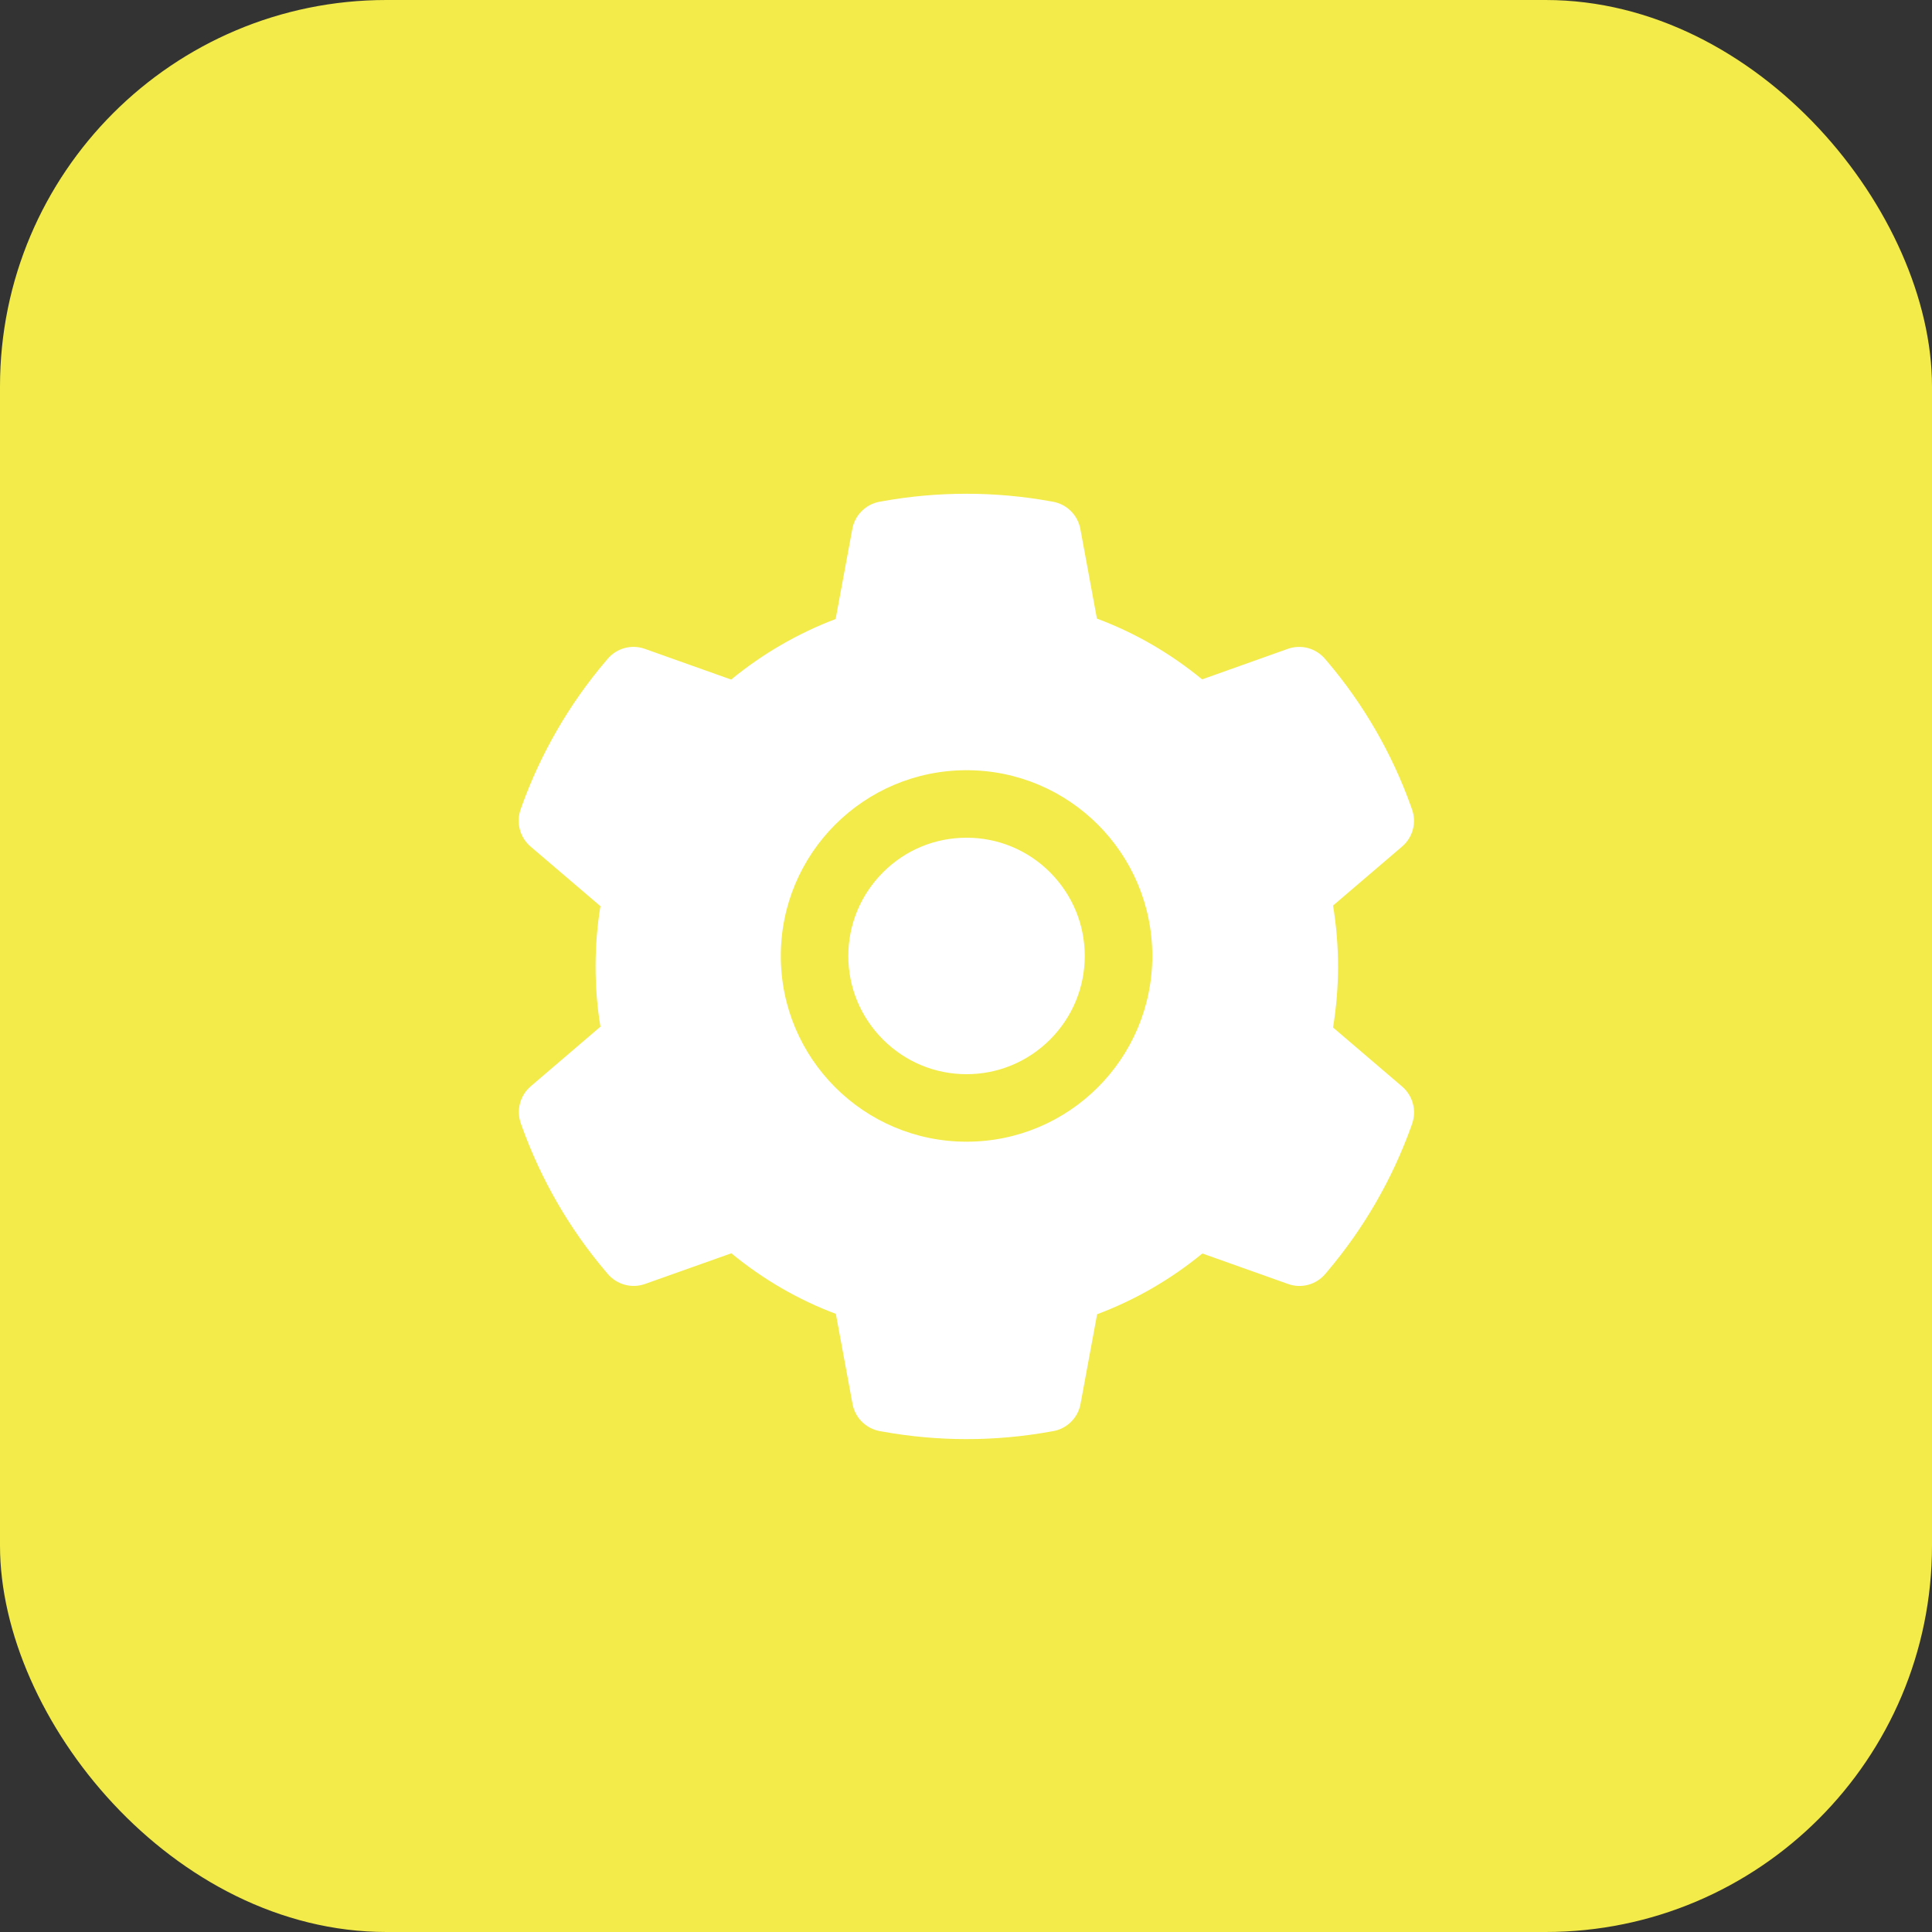
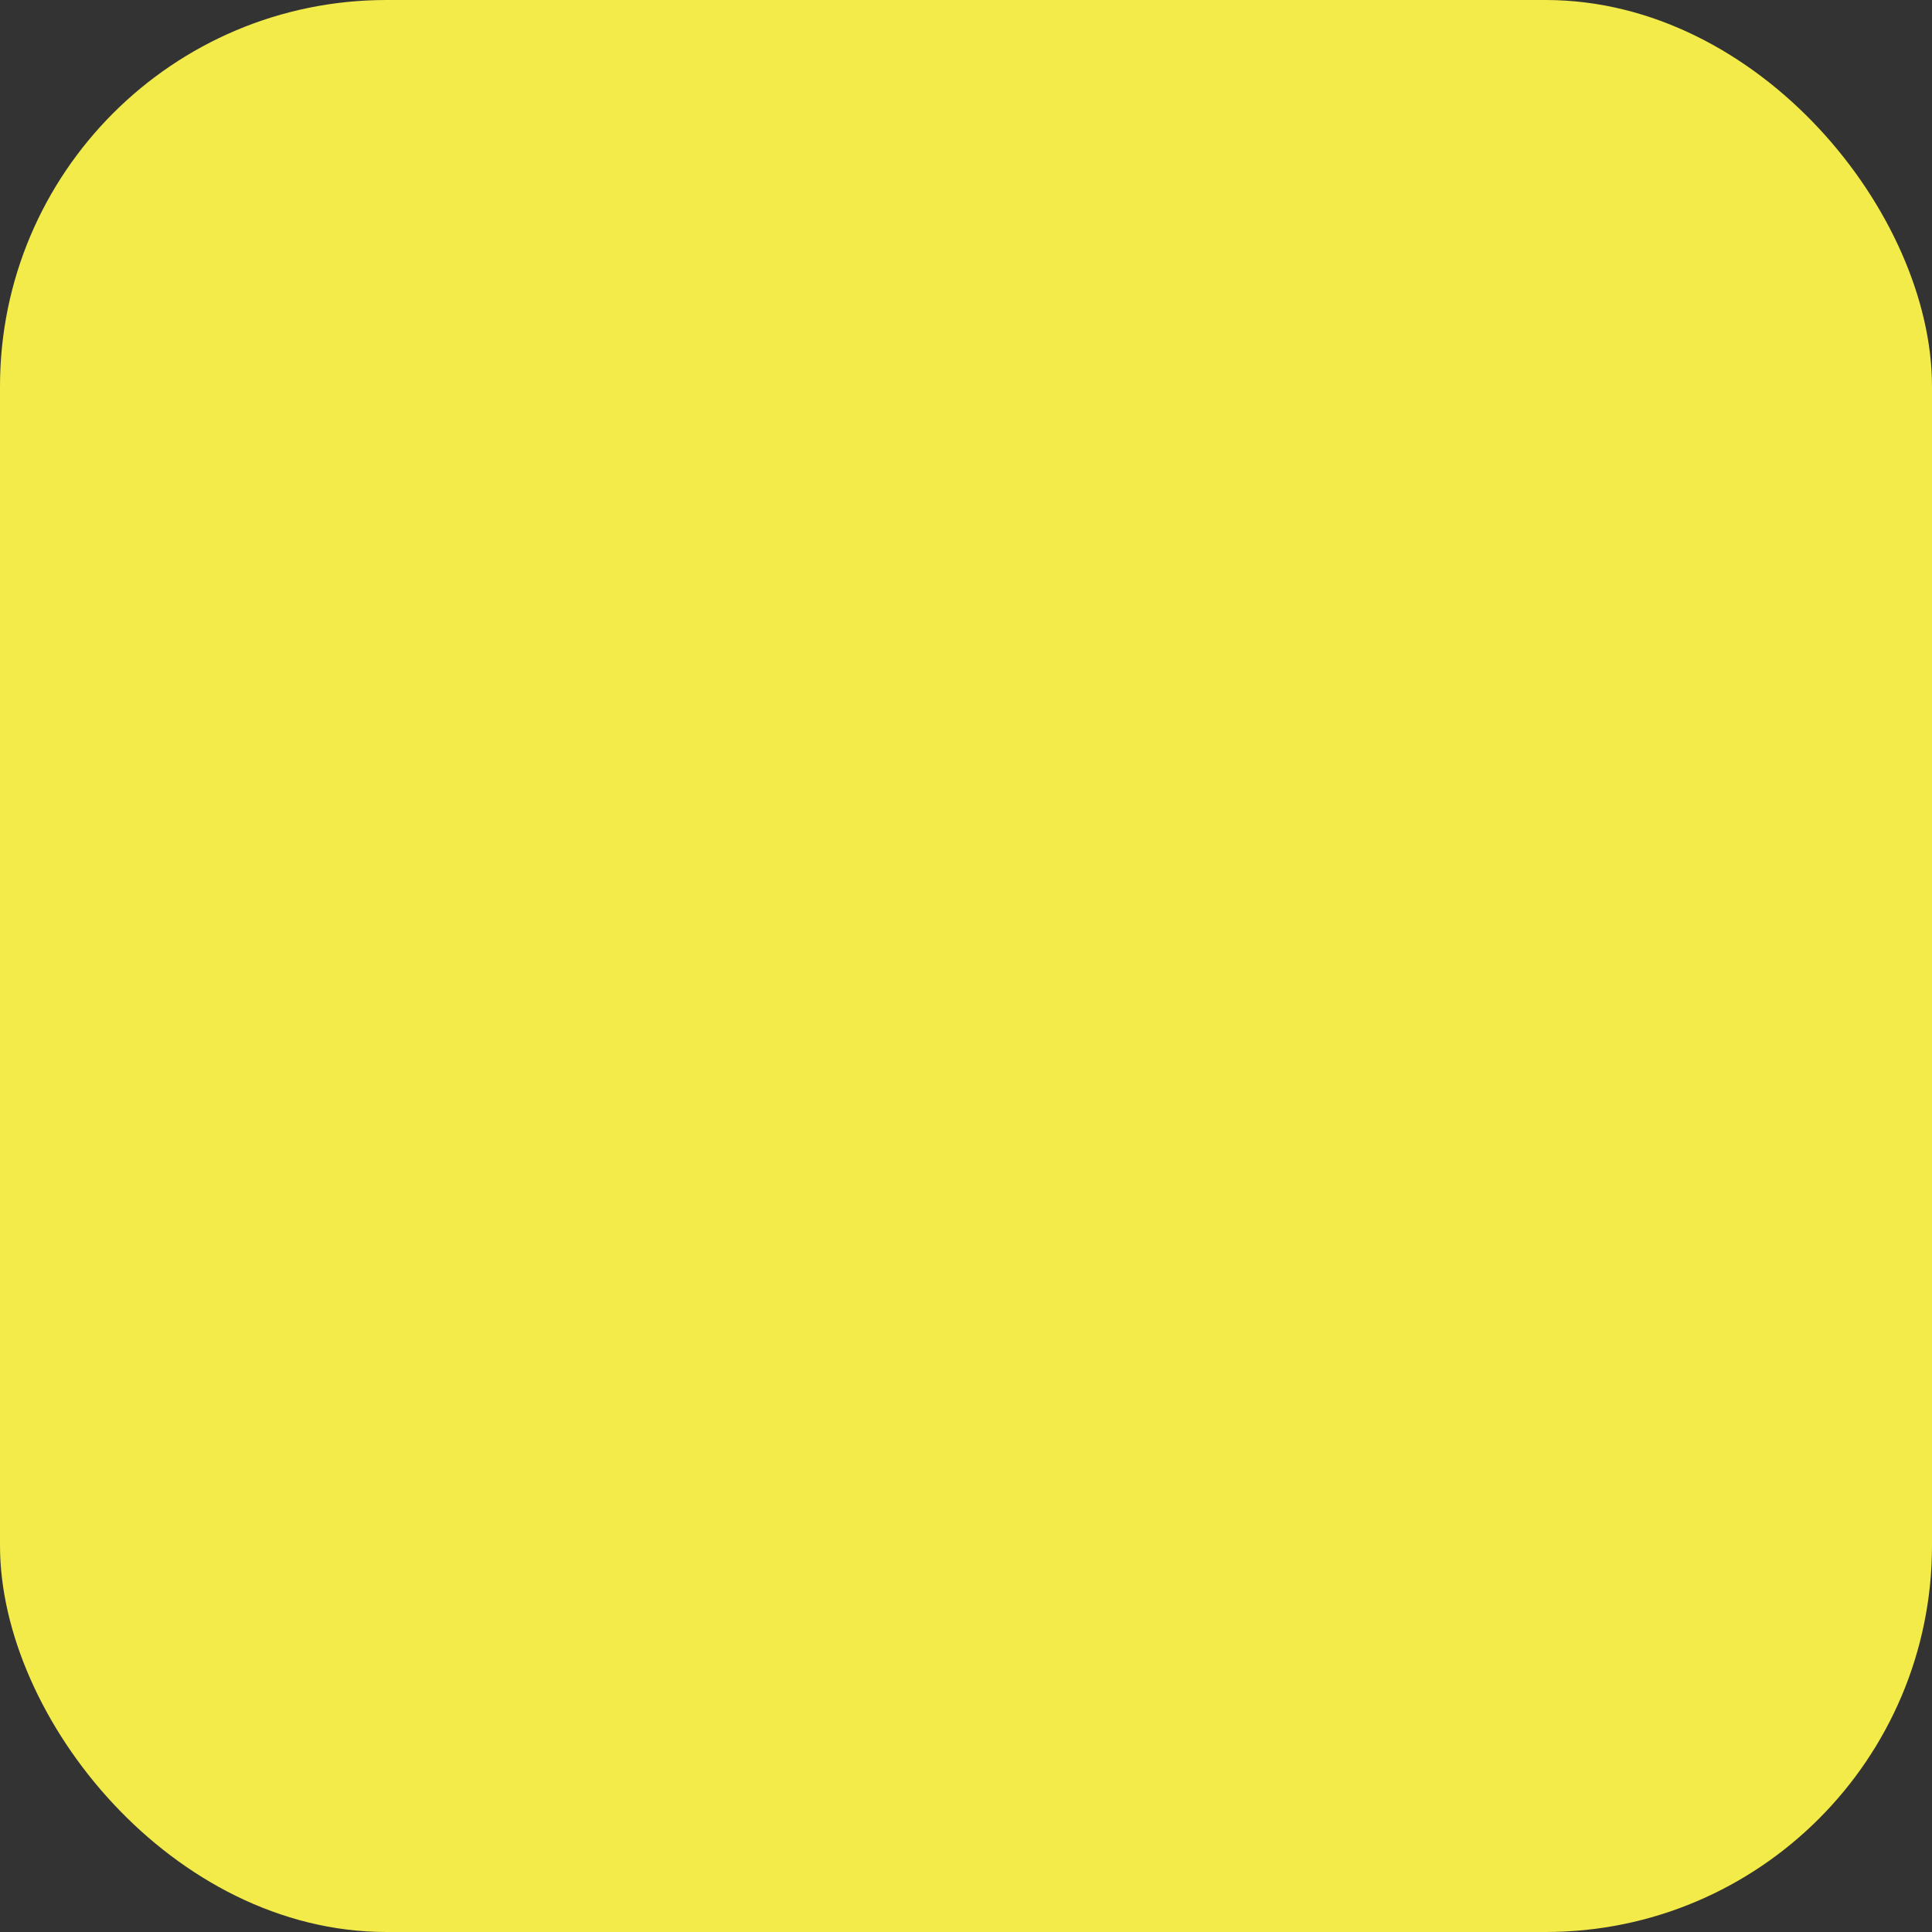
<svg xmlns="http://www.w3.org/2000/svg" width="50" height="50" viewBox="0 0 50 50" fill="none">
  <rect x="0" y="0" width="50" height="50" fill="#333333" stroke="none" />
  <rect width="50" height="50" rx="10" fill="#F2EB49" />
-   <path d="M25.014 21.68C24.196 21.68 23.43 21.998 22.851 22.577C22.274 23.157 21.954 23.923 21.954 24.74C21.954 25.558 22.274 26.323 22.851 26.903C23.43 27.48 24.196 27.8 25.014 27.8C25.831 27.8 26.597 27.48 27.177 26.903C27.753 26.323 28.073 25.558 28.073 24.74C28.073 23.923 27.753 23.157 27.177 22.577C26.893 22.292 26.556 22.066 26.185 21.912C25.814 21.758 25.416 21.679 25.014 21.68ZM36.288 28.12L34.499 26.591C34.584 26.072 34.628 25.541 34.628 25.014C34.628 24.486 34.584 23.953 34.499 23.436L36.288 21.907C36.423 21.792 36.519 21.638 36.565 21.466C36.61 21.294 36.602 21.112 36.542 20.945L36.517 20.874C36.025 19.498 35.288 18.222 34.341 17.109L34.291 17.051C34.176 16.916 34.023 16.819 33.852 16.772C33.681 16.726 33.499 16.733 33.332 16.791L31.111 17.582C30.291 16.909 29.378 16.378 28.388 16.009L27.959 13.688C27.926 13.513 27.841 13.352 27.715 13.227C27.589 13.101 27.428 13.017 27.253 12.985L27.179 12.972C25.757 12.714 24.259 12.714 22.837 12.972L22.763 12.985C22.588 13.017 22.427 13.101 22.301 13.227C22.175 13.352 22.09 13.513 22.058 13.688L21.626 16.02C20.645 16.392 19.732 16.922 18.922 17.587L16.685 16.791C16.517 16.732 16.336 16.725 16.164 16.772C15.993 16.818 15.84 16.916 15.725 17.051L15.676 17.109C14.73 18.223 13.993 19.498 13.499 20.874L13.475 20.945C13.352 21.287 13.453 21.669 13.729 21.907L15.539 23.452C15.454 23.966 15.413 24.491 15.413 25.011C15.413 25.536 15.454 26.061 15.539 26.57L13.734 28.114C13.599 28.23 13.503 28.384 13.457 28.556C13.412 28.728 13.42 28.91 13.48 29.077L13.505 29.148C14 30.523 14.73 31.795 15.681 32.913L15.73 32.971C15.845 33.106 15.999 33.203 16.17 33.249C16.341 33.296 16.523 33.289 16.69 33.23L18.927 32.435C19.742 33.105 20.65 33.635 21.631 34.002L22.063 36.334C22.096 36.509 22.18 36.67 22.306 36.795C22.433 36.921 22.594 37.005 22.769 37.037L22.843 37.05C24.279 37.309 25.749 37.309 27.185 37.05L27.259 37.037C27.434 37.005 27.595 36.921 27.721 36.795C27.847 36.67 27.932 36.509 27.964 36.334L28.393 34.013C29.383 33.641 30.297 33.113 31.117 32.44L33.337 33.23C33.505 33.29 33.686 33.297 33.858 33.25C34.029 33.204 34.182 33.106 34.297 32.971L34.346 32.913C35.298 31.789 36.028 30.523 36.523 29.148L36.547 29.077C36.665 28.738 36.564 28.358 36.288 28.12ZM25.014 29.547C22.359 29.547 20.207 27.395 20.207 24.74C20.207 22.085 22.359 19.933 25.014 19.933C27.669 19.933 29.821 22.085 29.821 24.74C29.821 27.395 27.669 29.547 25.014 29.547Z" fill="white" />
</svg>